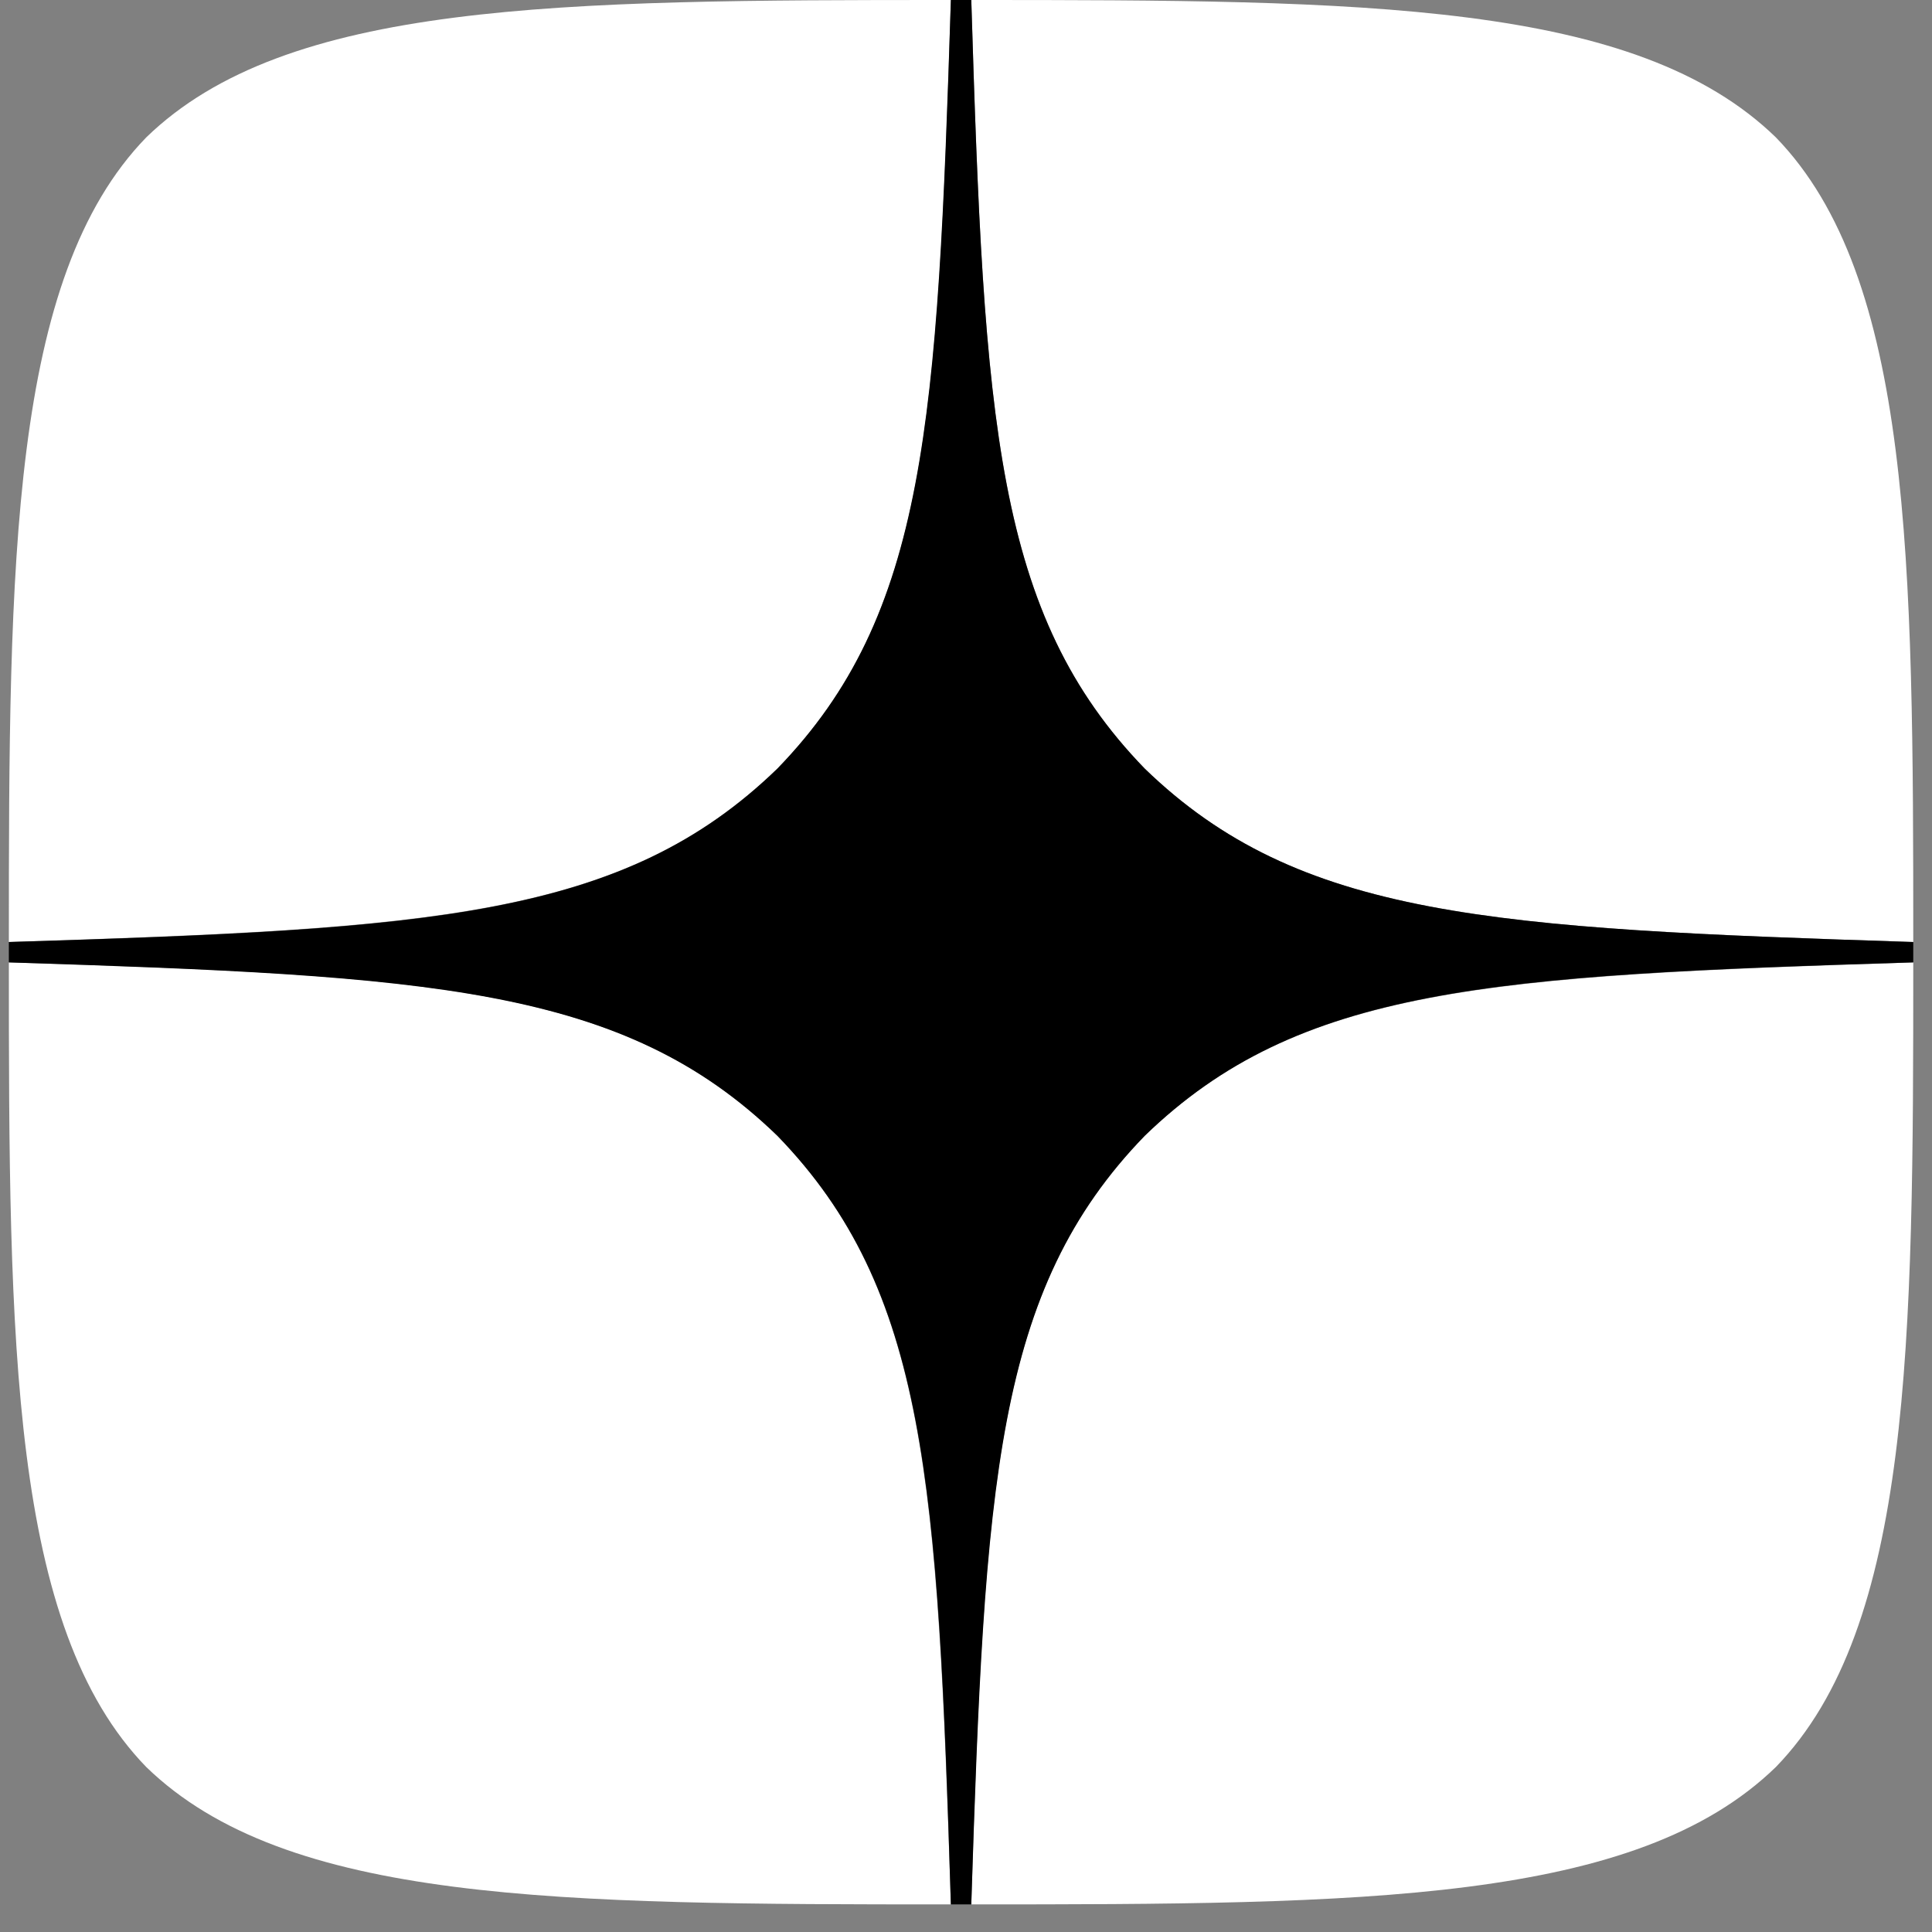
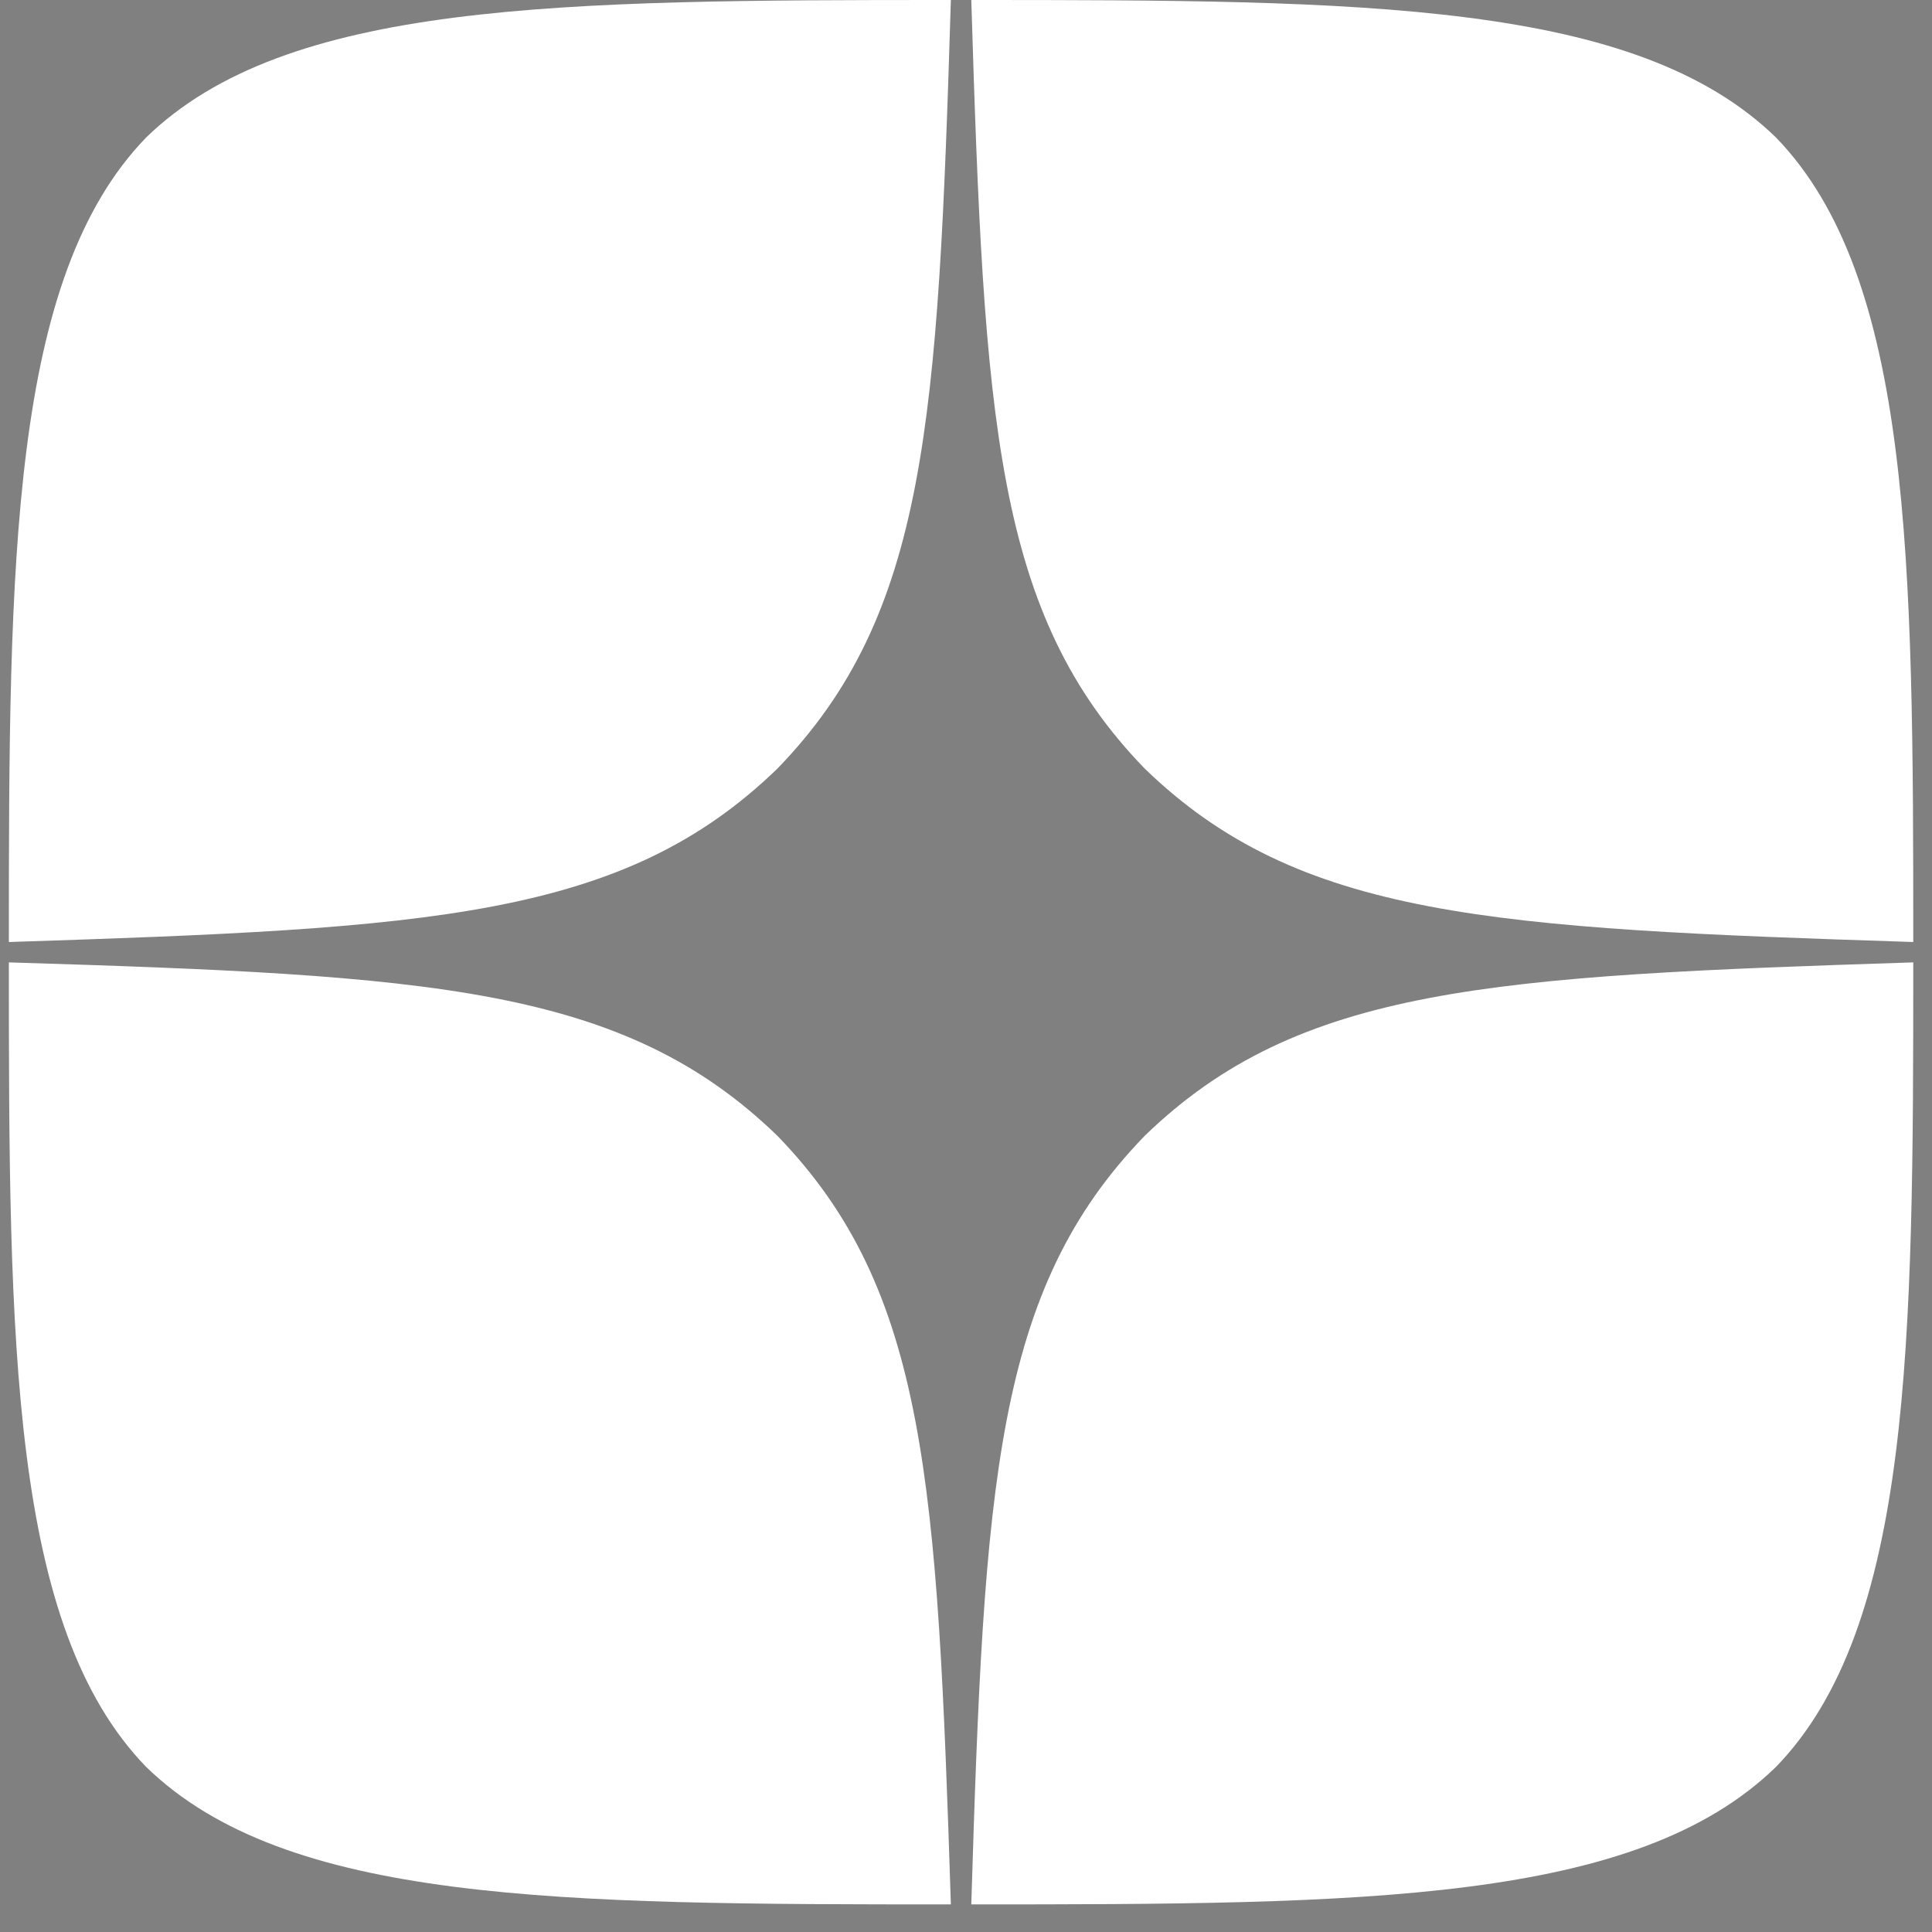
<svg xmlns="http://www.w3.org/2000/svg" width="53" height="53" viewBox="0 0 53 53" fill="none">
  <rect x="0" y="0" width="53" height="53" fill="#808080" stroke="none" />
  <path d="M31.402 31.159C27.297 35.395 26.999 40.675 26.645 52.243C37.429 52.243 44.874 52.206 48.717 48.474C52.449 44.63 52.486 36.831 52.486 26.401C40.918 26.775 35.638 27.055 31.402 31.159ZM0.243 26.401C0.243 36.831 0.28 44.63 4.012 48.474C7.856 52.206 15.3 52.243 26.085 52.243C25.712 40.675 25.432 35.395 21.327 31.159C17.091 27.055 11.811 26.756 0.243 26.401ZM26.085 0C15.319 0 7.856 0.037 4.012 3.769C0.28 7.613 0.243 15.412 0.243 25.842C11.811 25.468 17.091 25.189 21.327 21.084C25.432 16.848 25.73 11.568 26.085 0ZM31.402 21.084C27.297 16.848 26.999 11.568 26.645 0C37.429 0 44.874 0.037 48.717 3.769C52.449 7.613 52.486 15.412 52.486 25.842C40.918 25.468 35.638 25.189 31.402 21.084Z" fill="white" />
-   <path d="M52.486 26.401V25.842C40.918 25.468 35.638 25.189 31.402 21.084C27.297 16.848 26.999 11.568 26.645 0H26.085C25.712 11.568 25.432 16.848 21.327 21.084C17.091 25.189 11.811 25.487 0.243 25.842V26.401C11.811 26.775 17.091 27.055 21.327 31.159C25.432 35.395 25.73 40.675 26.085 52.243H26.645C27.018 40.675 27.297 35.395 31.402 31.159C35.638 27.055 40.918 26.756 52.486 26.401Z" fill="black" />
</svg>